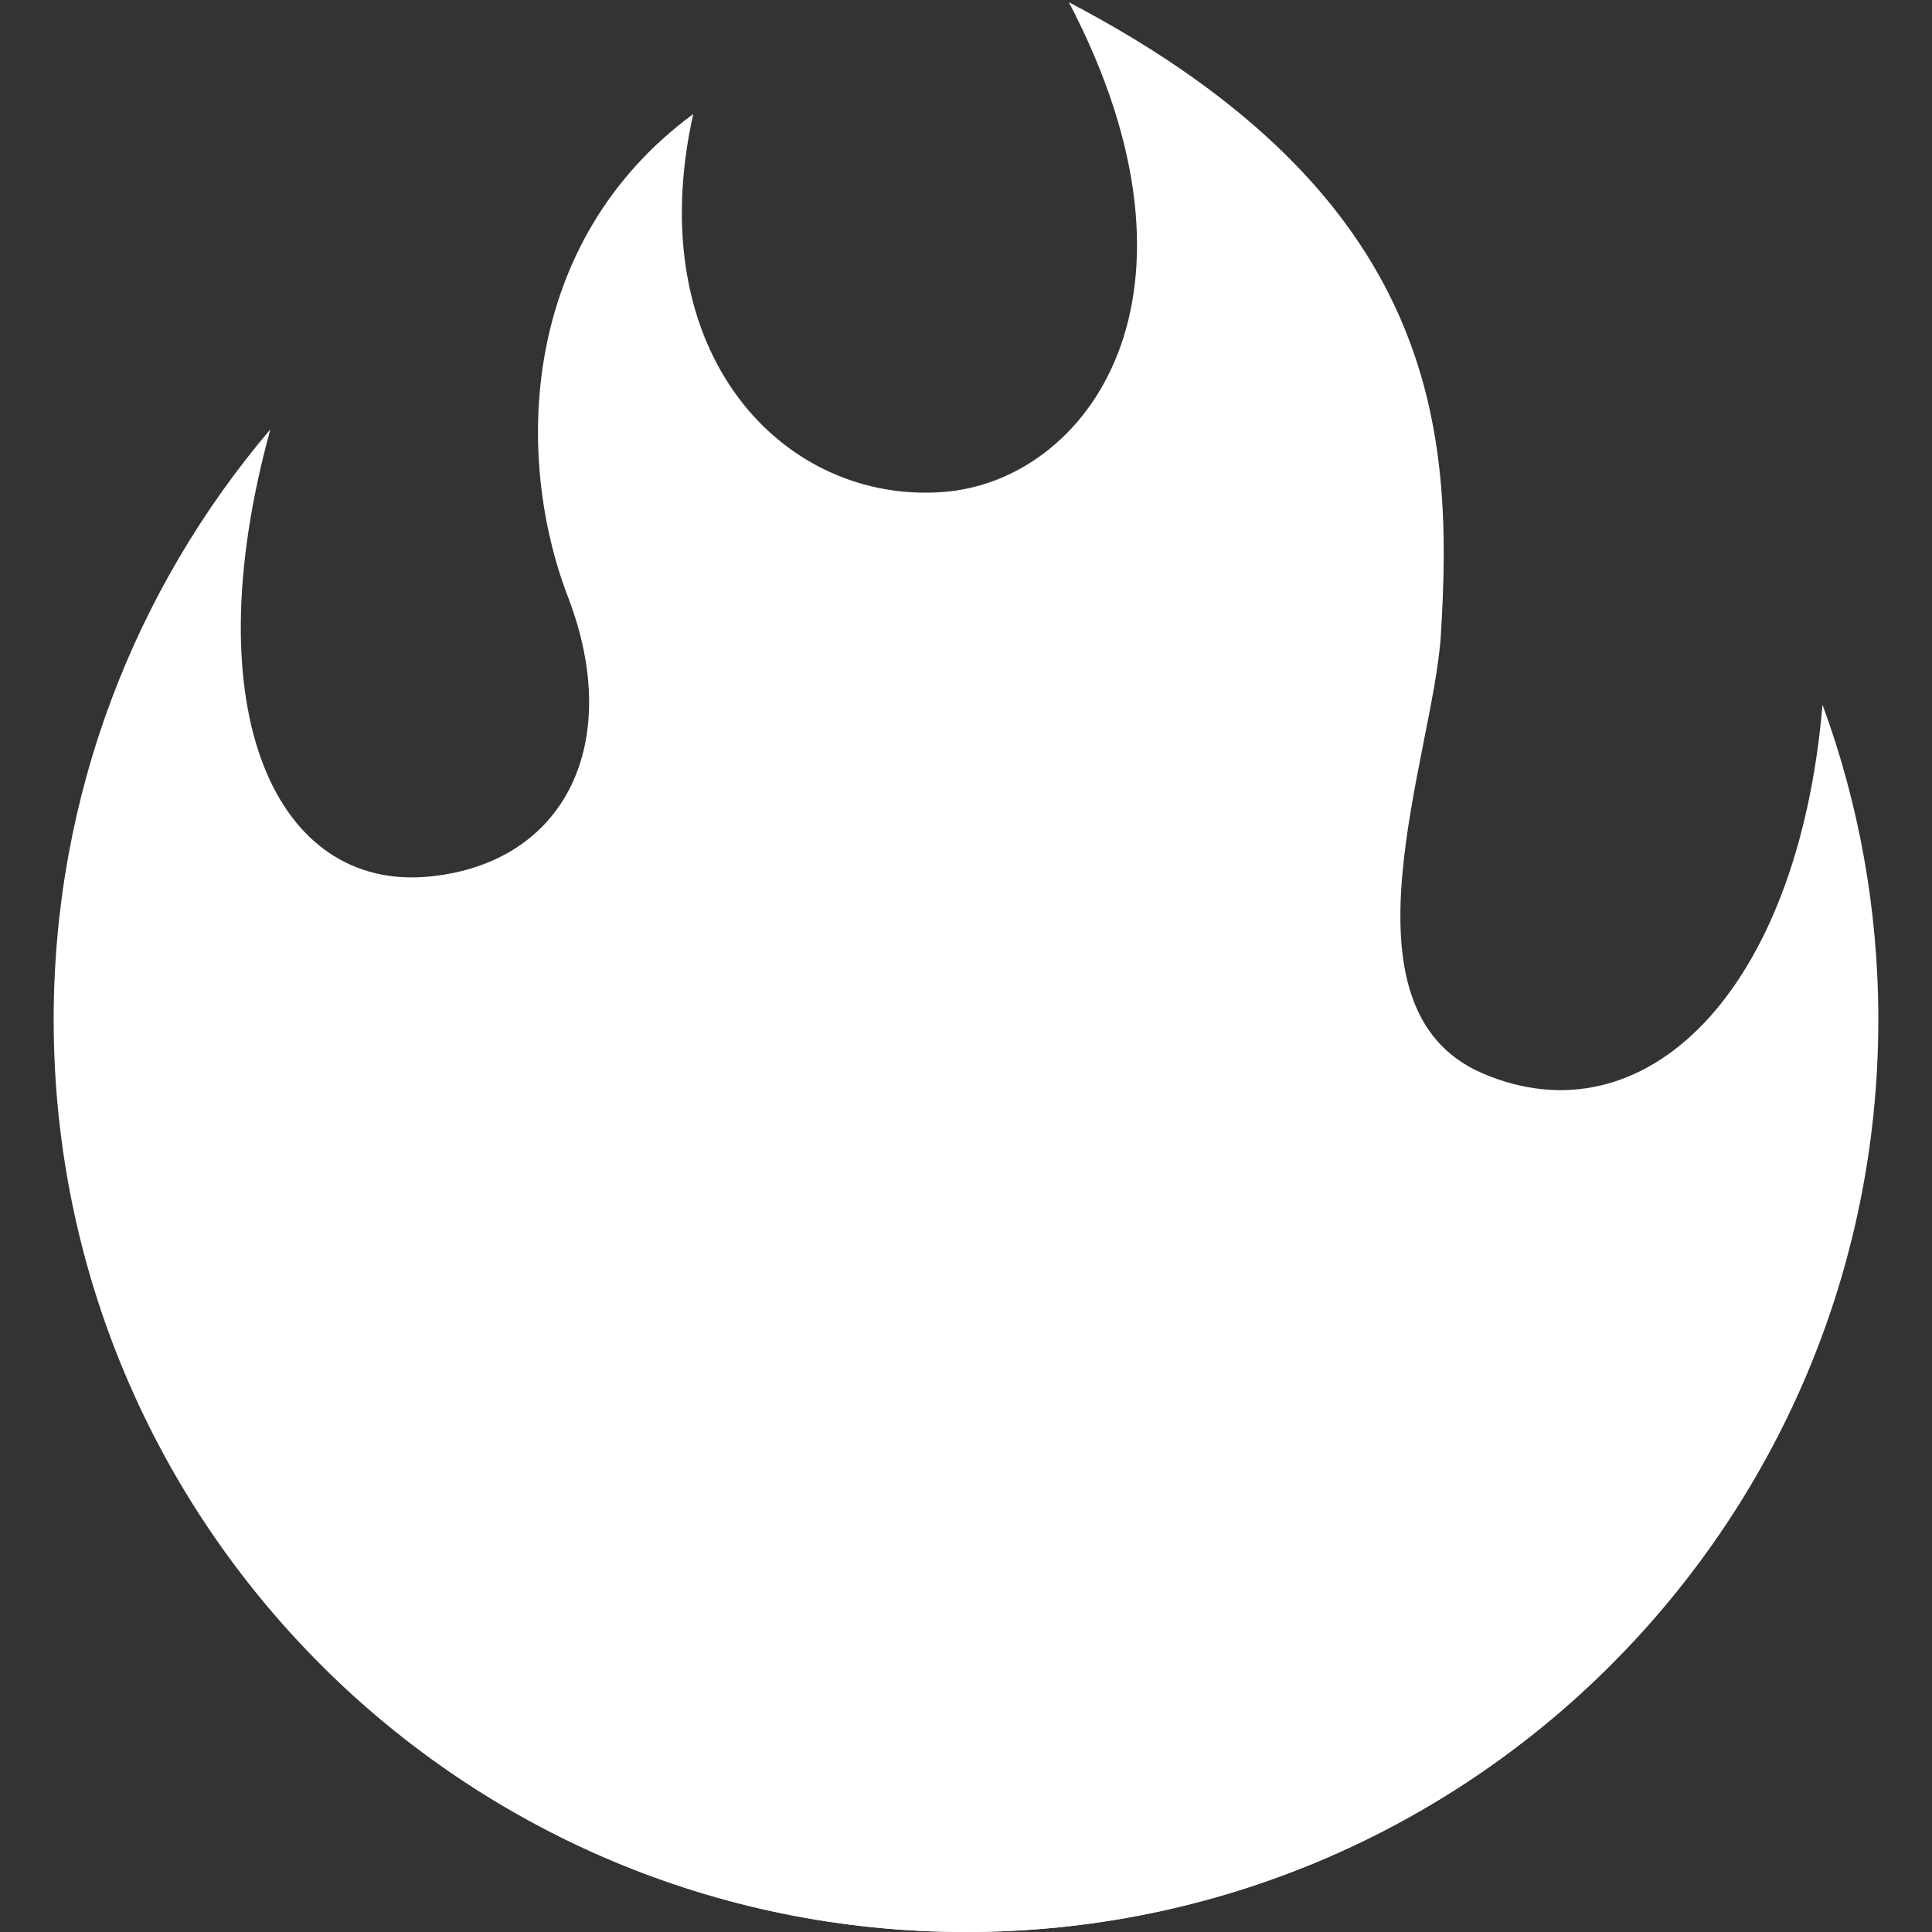
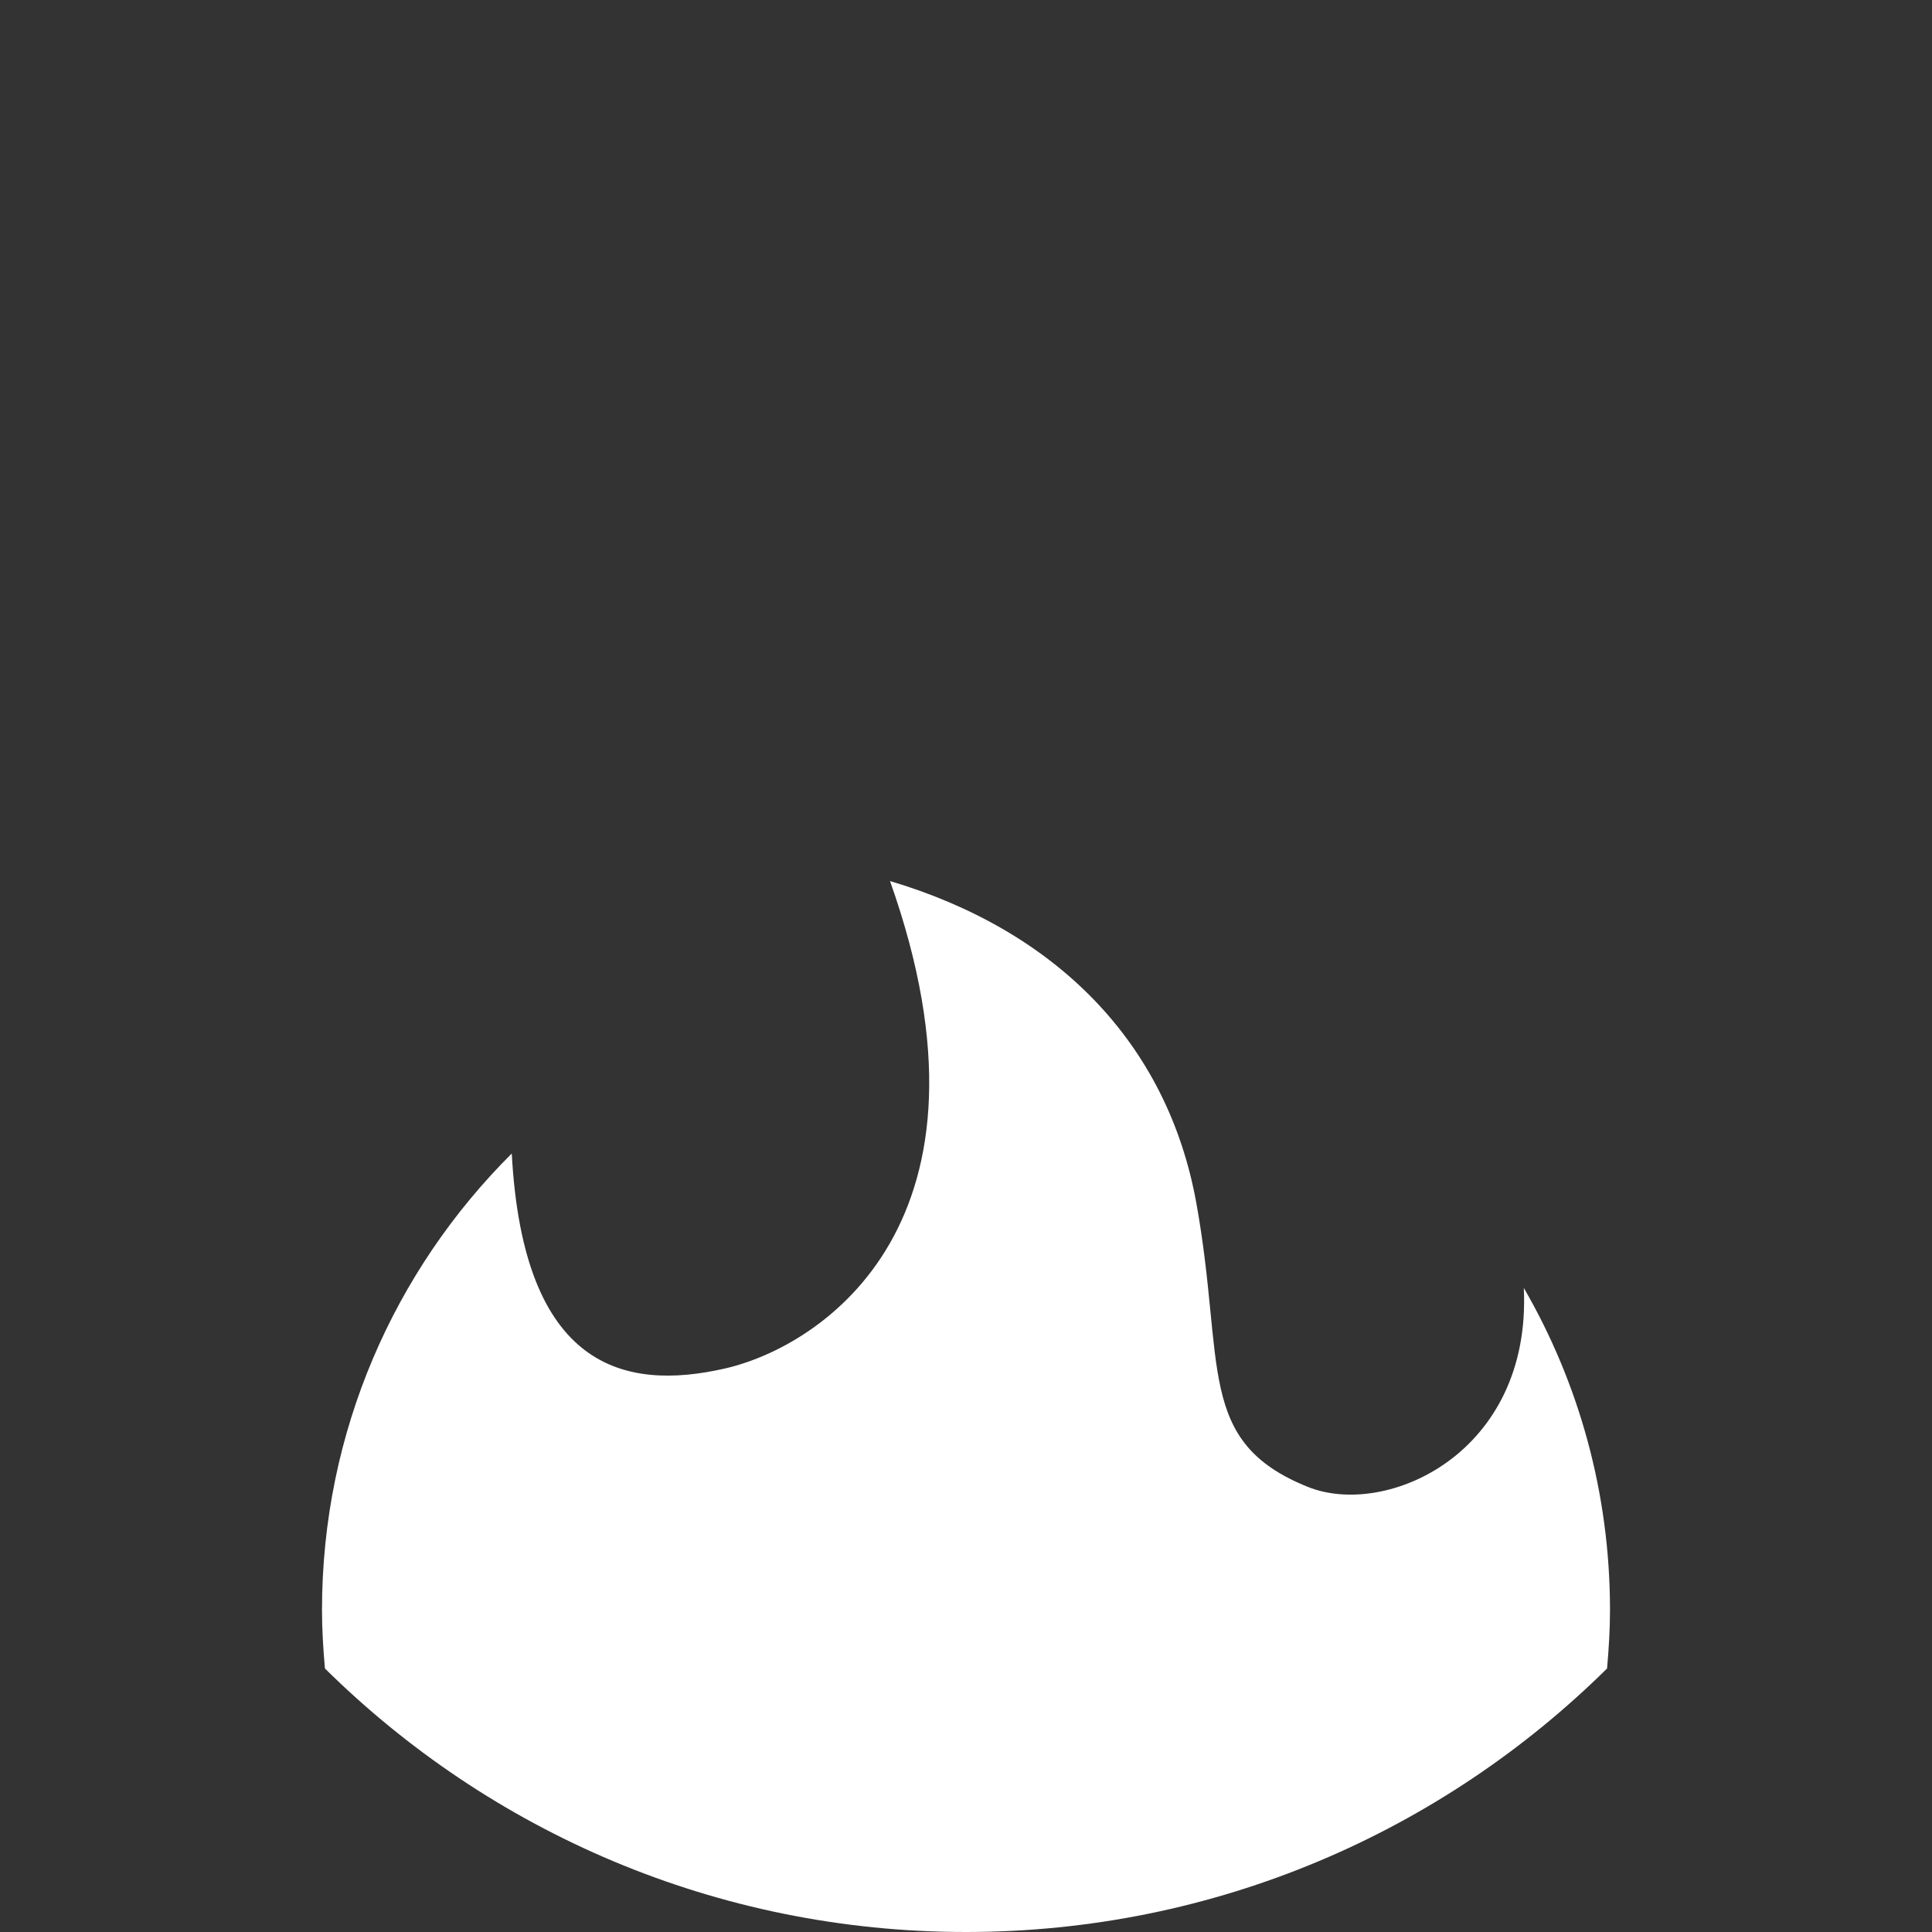
<svg xmlns="http://www.w3.org/2000/svg" fill="#000000" viewBox="0 0 36 36">
  <rect x="0" y="0" width="36" height="36" fill="#333333" stroke="none" />
  <g id="change1_1">
-     <path d="m35 19c0-2.062-0.367-4.039-1.04-5.868-0.46 5.389-3.333 8.157-6.335 6.868-2.812-1.208-0.917-5.917-0.777-8.164 0.236-3.809-0.012-8.169-6.931-11.794 2.875 5.5 0.333 8.917-2.333 9.125-2.958 0.231-5.667-2.542-4.667-7.042-3.238 2.386-3.332 6.402-2.333 9 1.042 2.708-0.042 4.958-2.583 5.208-2.84 0.28-4.418-3.041-2.963-8.333-2.518 2.965-4.038 6.805-4.038 11 0 9.389 7.611 17 17 17s17-7.611 17-17z" fill="#ffffff" />
-   </g>
+     </g>
  <g id="change2_1">
    <path d="m28.394 23.999c0.148 3.084-2.561 4.293-4.019 3.709-2.106-0.843-1.541-2.291-2.083-5.291s-2.625-5.083-5.708-6c2.25 6.333-1.247 8.667-3.08 9.084-1.872 0.426-3.753-0.001-3.968-4.007-2.184 2.174-3.536 5.182-3.536 8.506 0 0.368 0.023 0.73 0.055 1.09 3.07 3.034 7.287 4.91 11.945 4.91s8.875-1.876 11.945-4.91c0.032-0.36 0.055-0.722 0.055-1.09 0-2.187-0.584-4.236-1.606-6.001z" fill="#ffffff" />
  </g>
</svg>